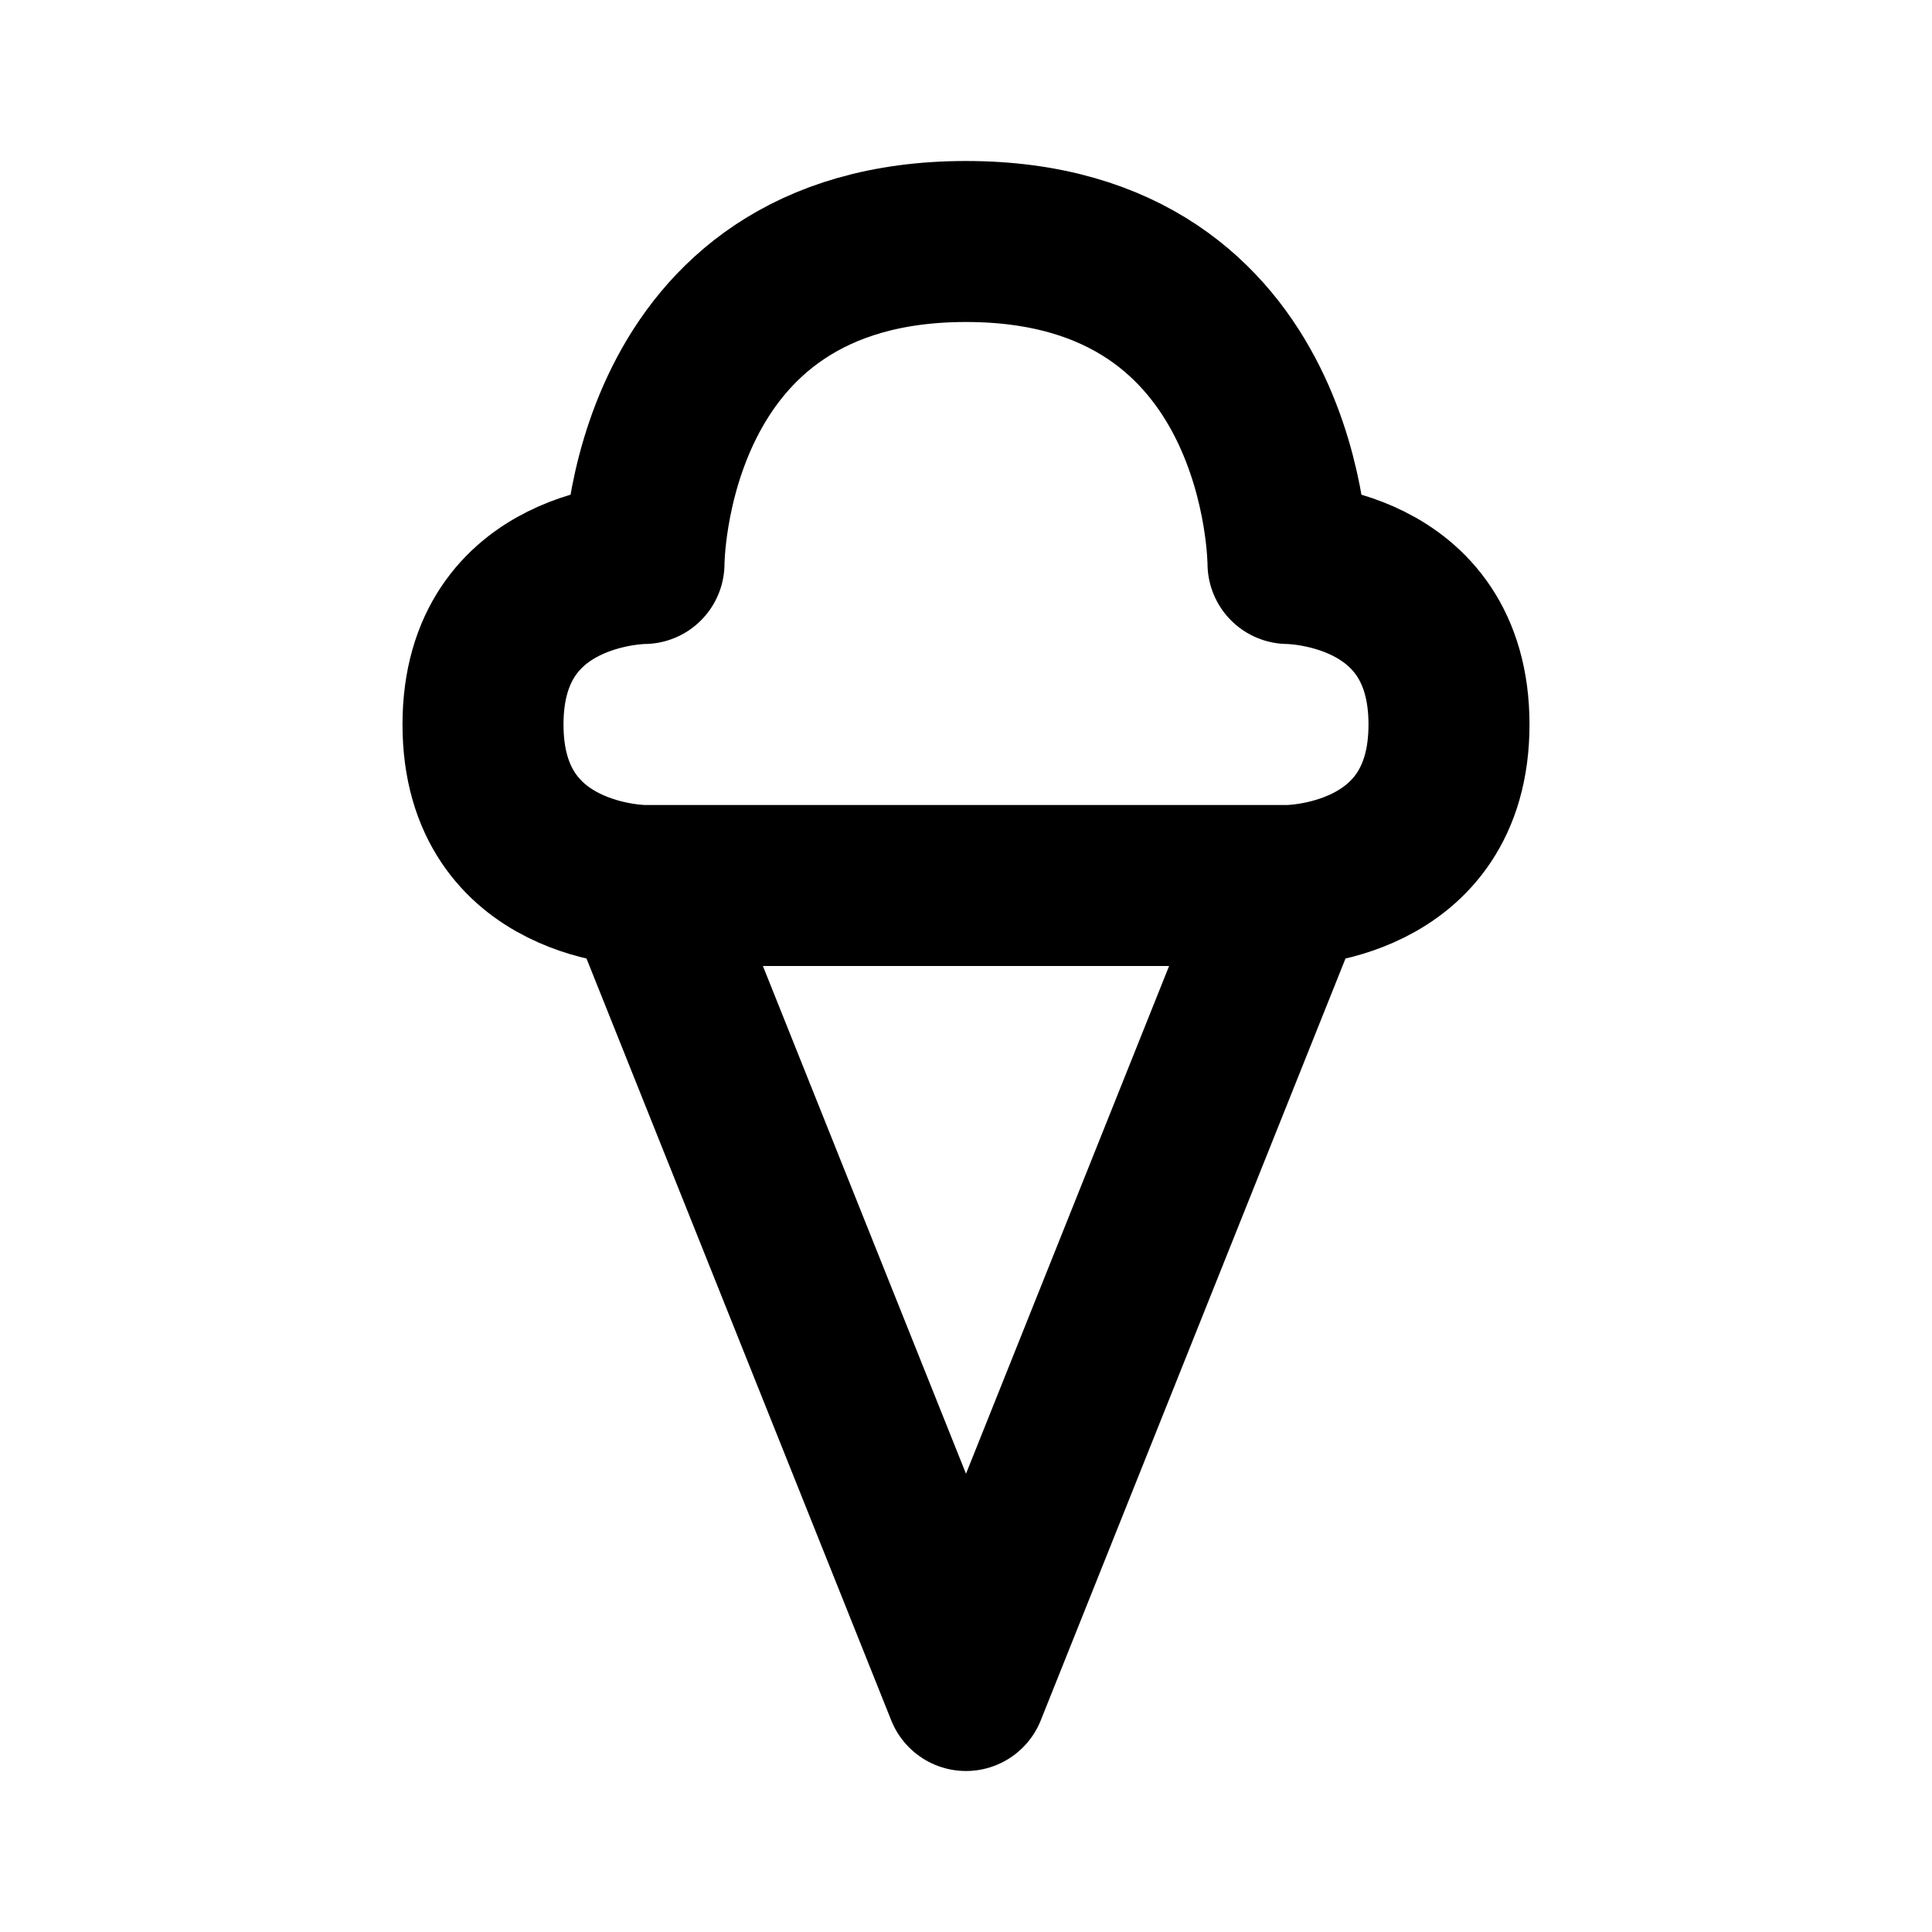
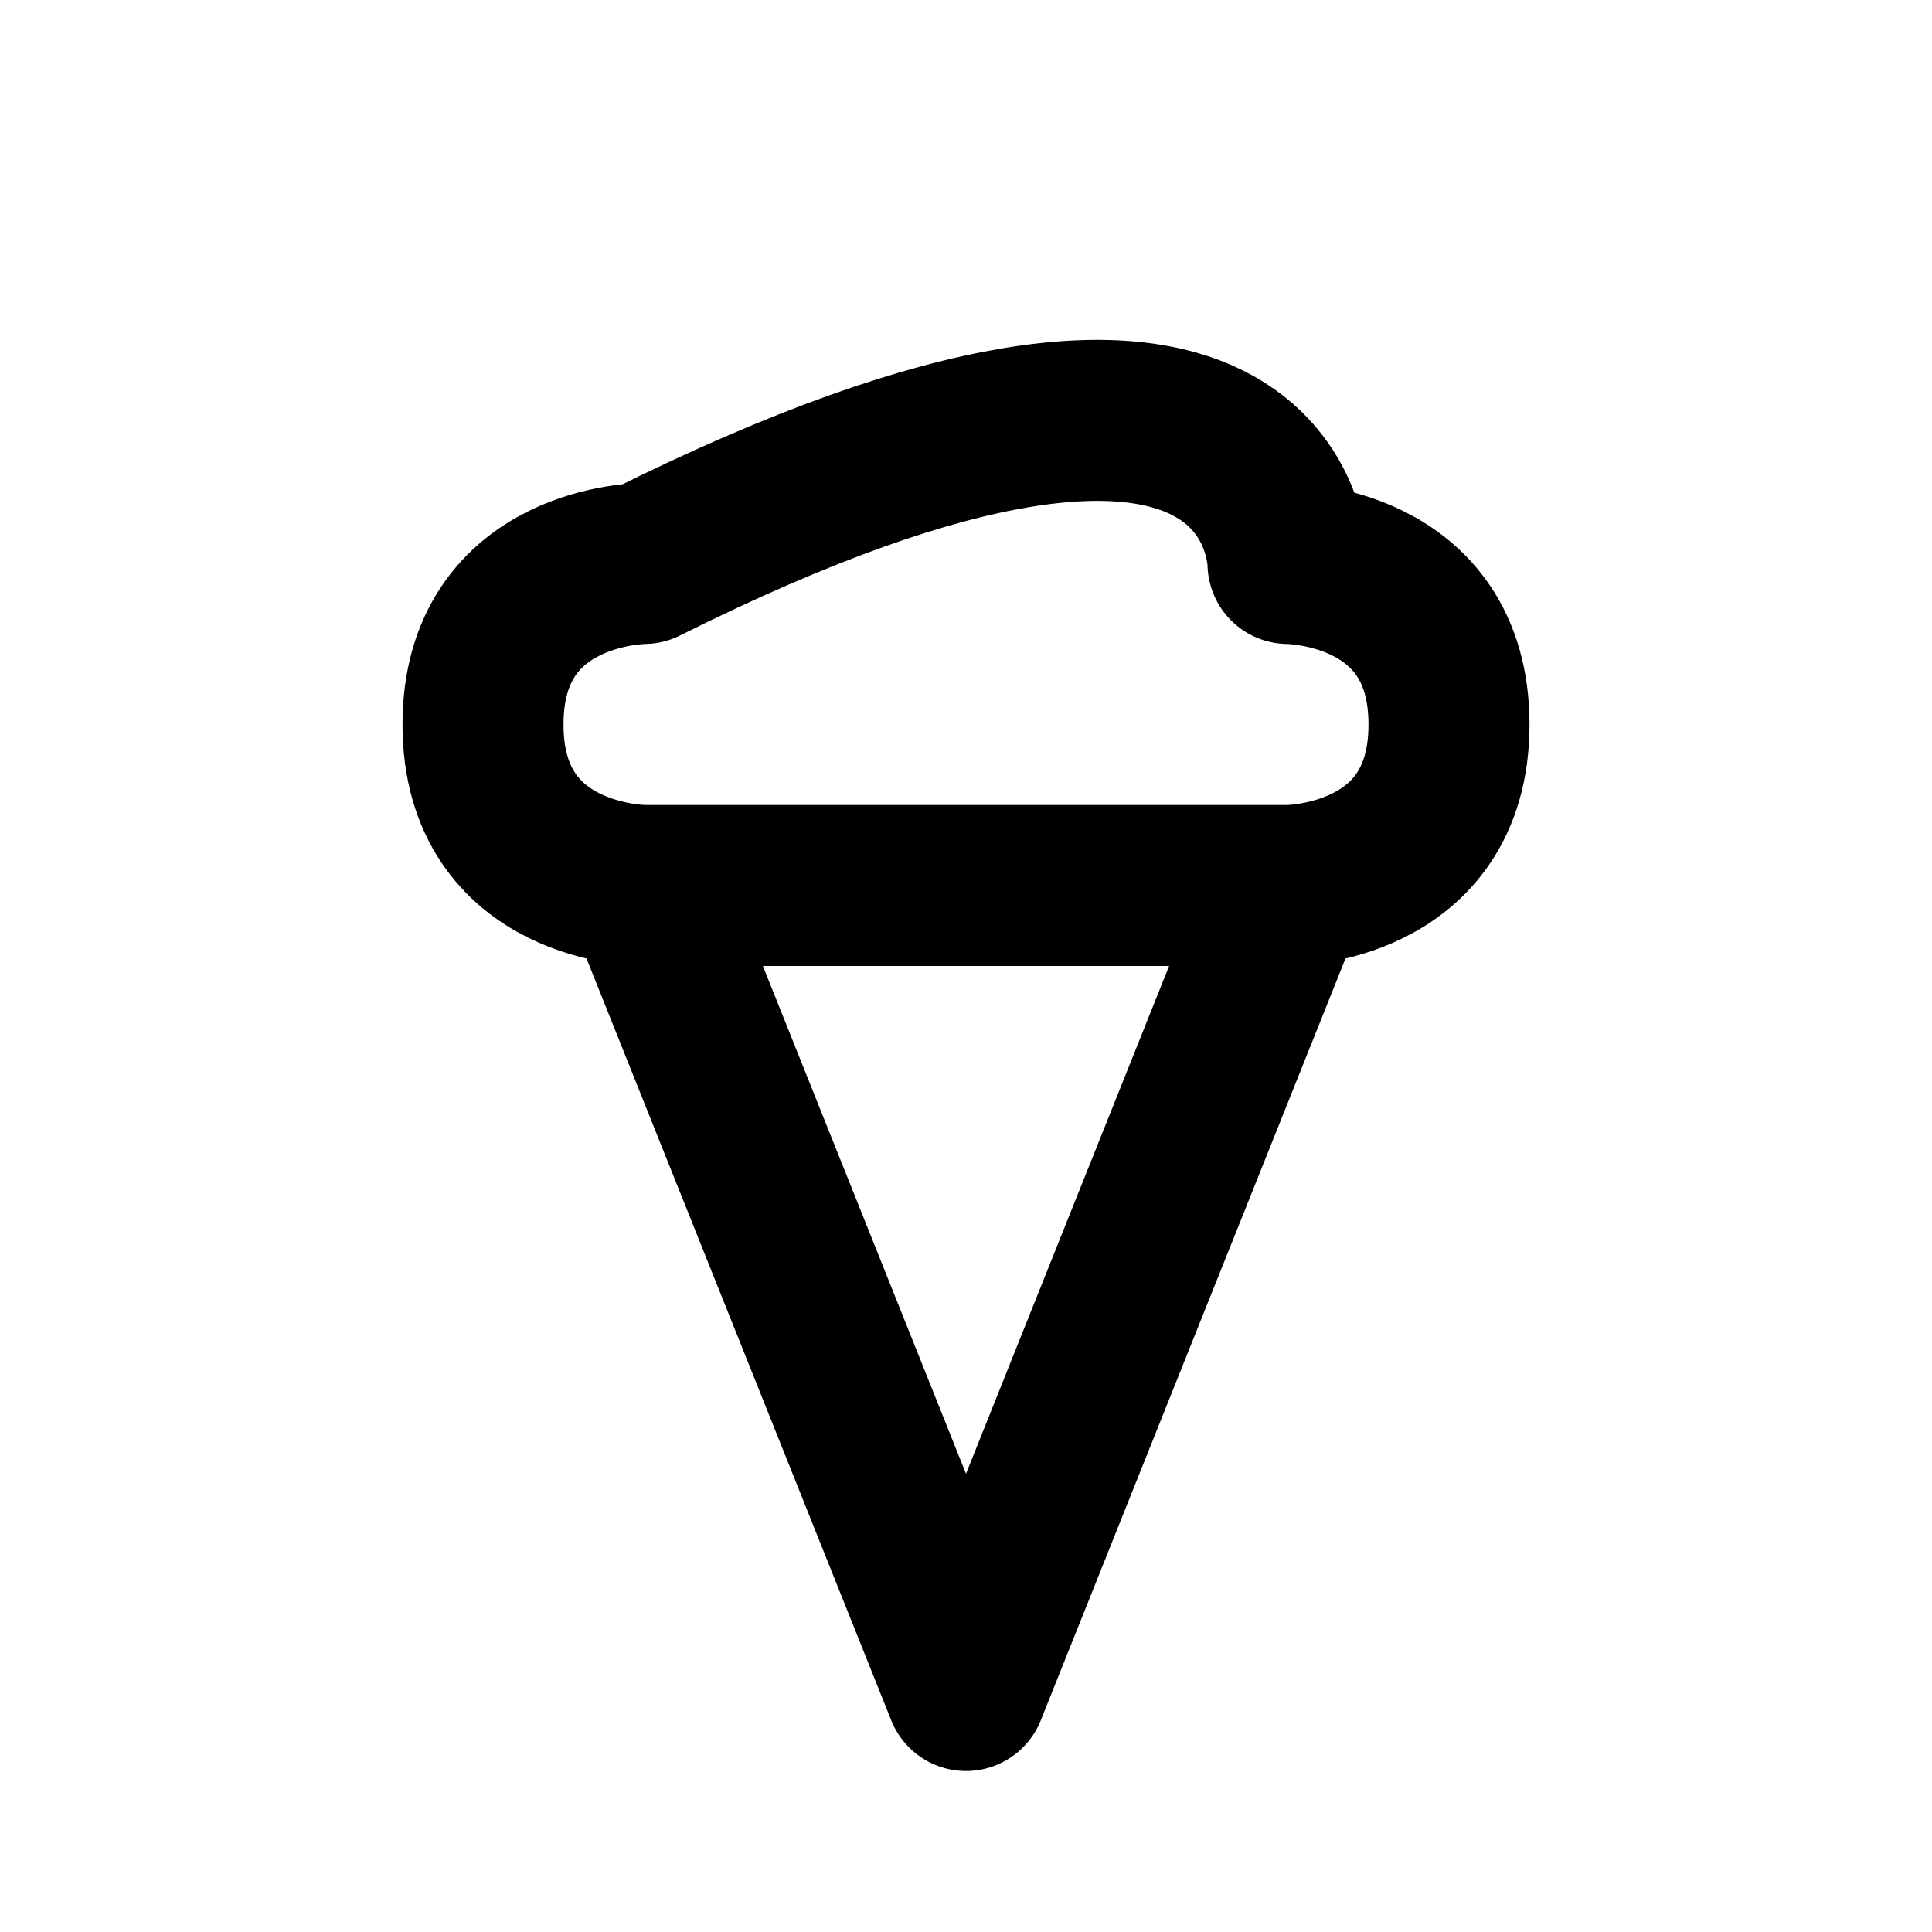
<svg xmlns="http://www.w3.org/2000/svg" viewBox="0 0 24 24" width="1em" height="1em">
-   <path fill="none" stroke="currentColor" stroke-linecap="round" stroke-linejoin="round" stroke-width="2" d="M8 11C8 11 6 11 6 9C6 7 8 7 8 7C8 7 8 3 12 3C16 3 16 7 16 7C16 7 18 7 18 9C18 11 16 11 16 11L8 11ZM8 11L12 21L16 11" />
+   <path fill="none" stroke="currentColor" stroke-linecap="round" stroke-linejoin="round" stroke-width="2" d="M8 11C8 11 6 11 6 9C6 7 8 7 8 7C16 3 16 7 16 7C16 7 18 7 18 9C18 11 16 11 16 11L8 11ZM8 11L12 21L16 11" />
</svg>